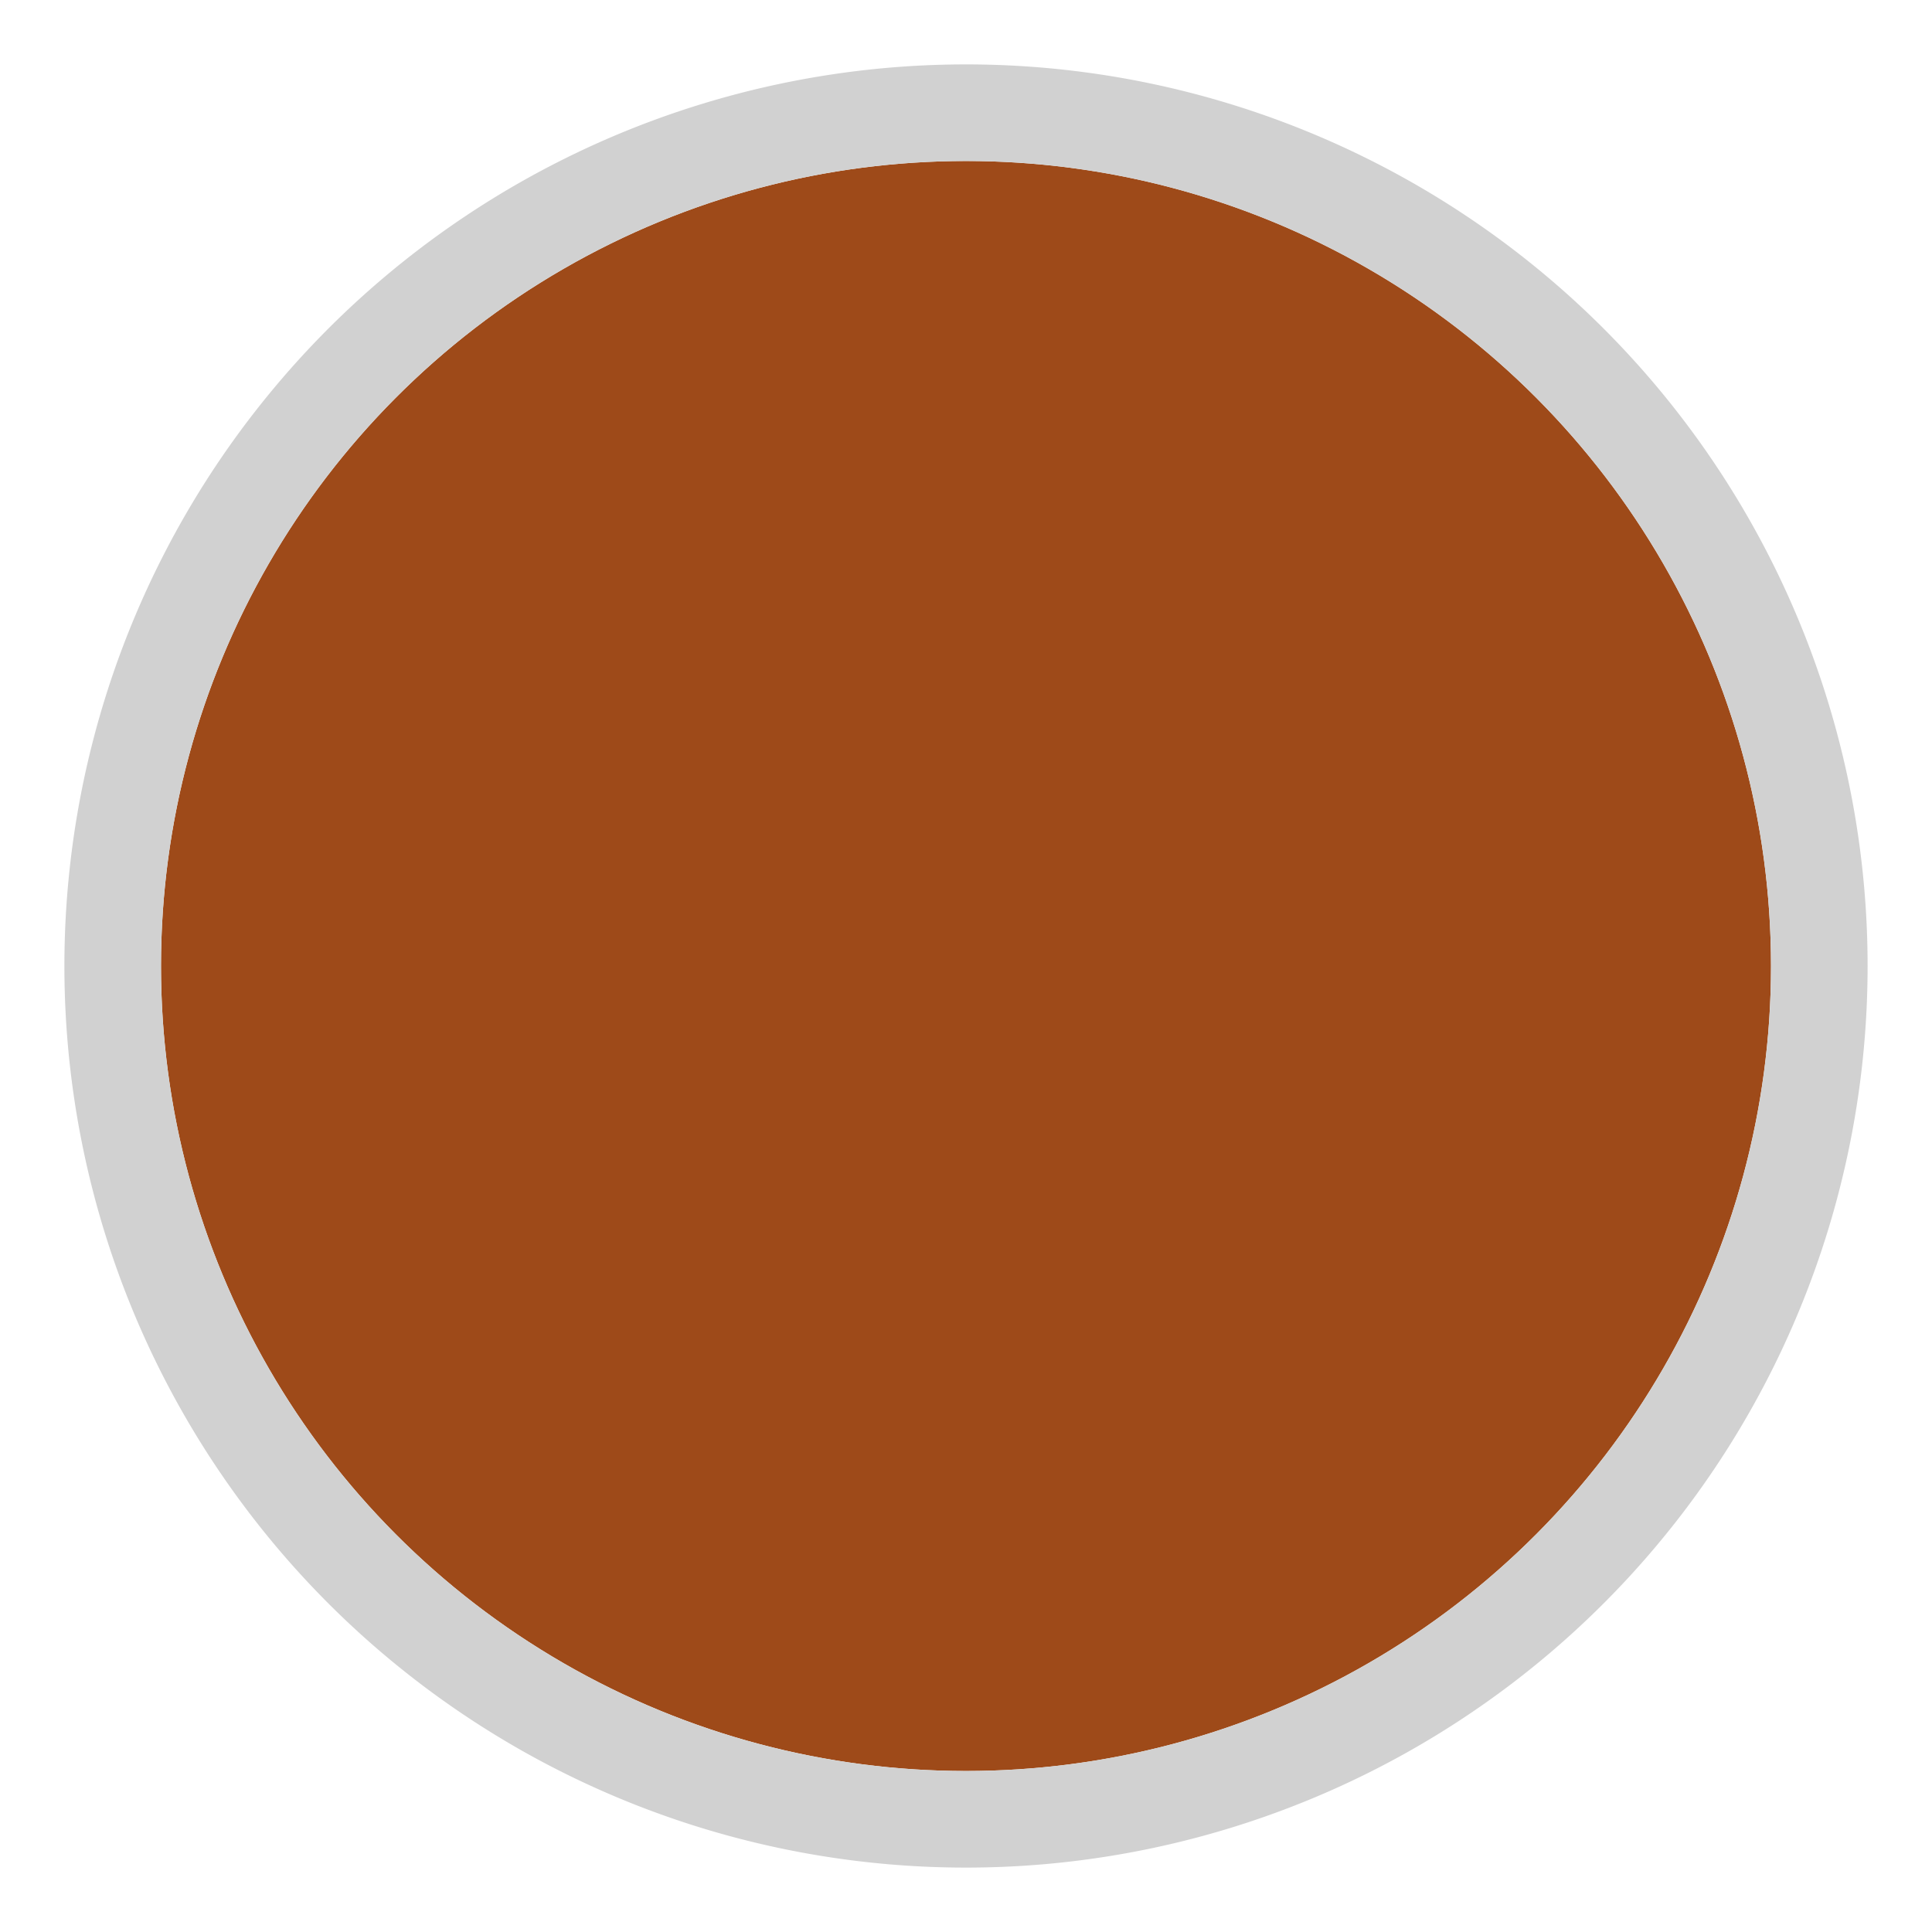
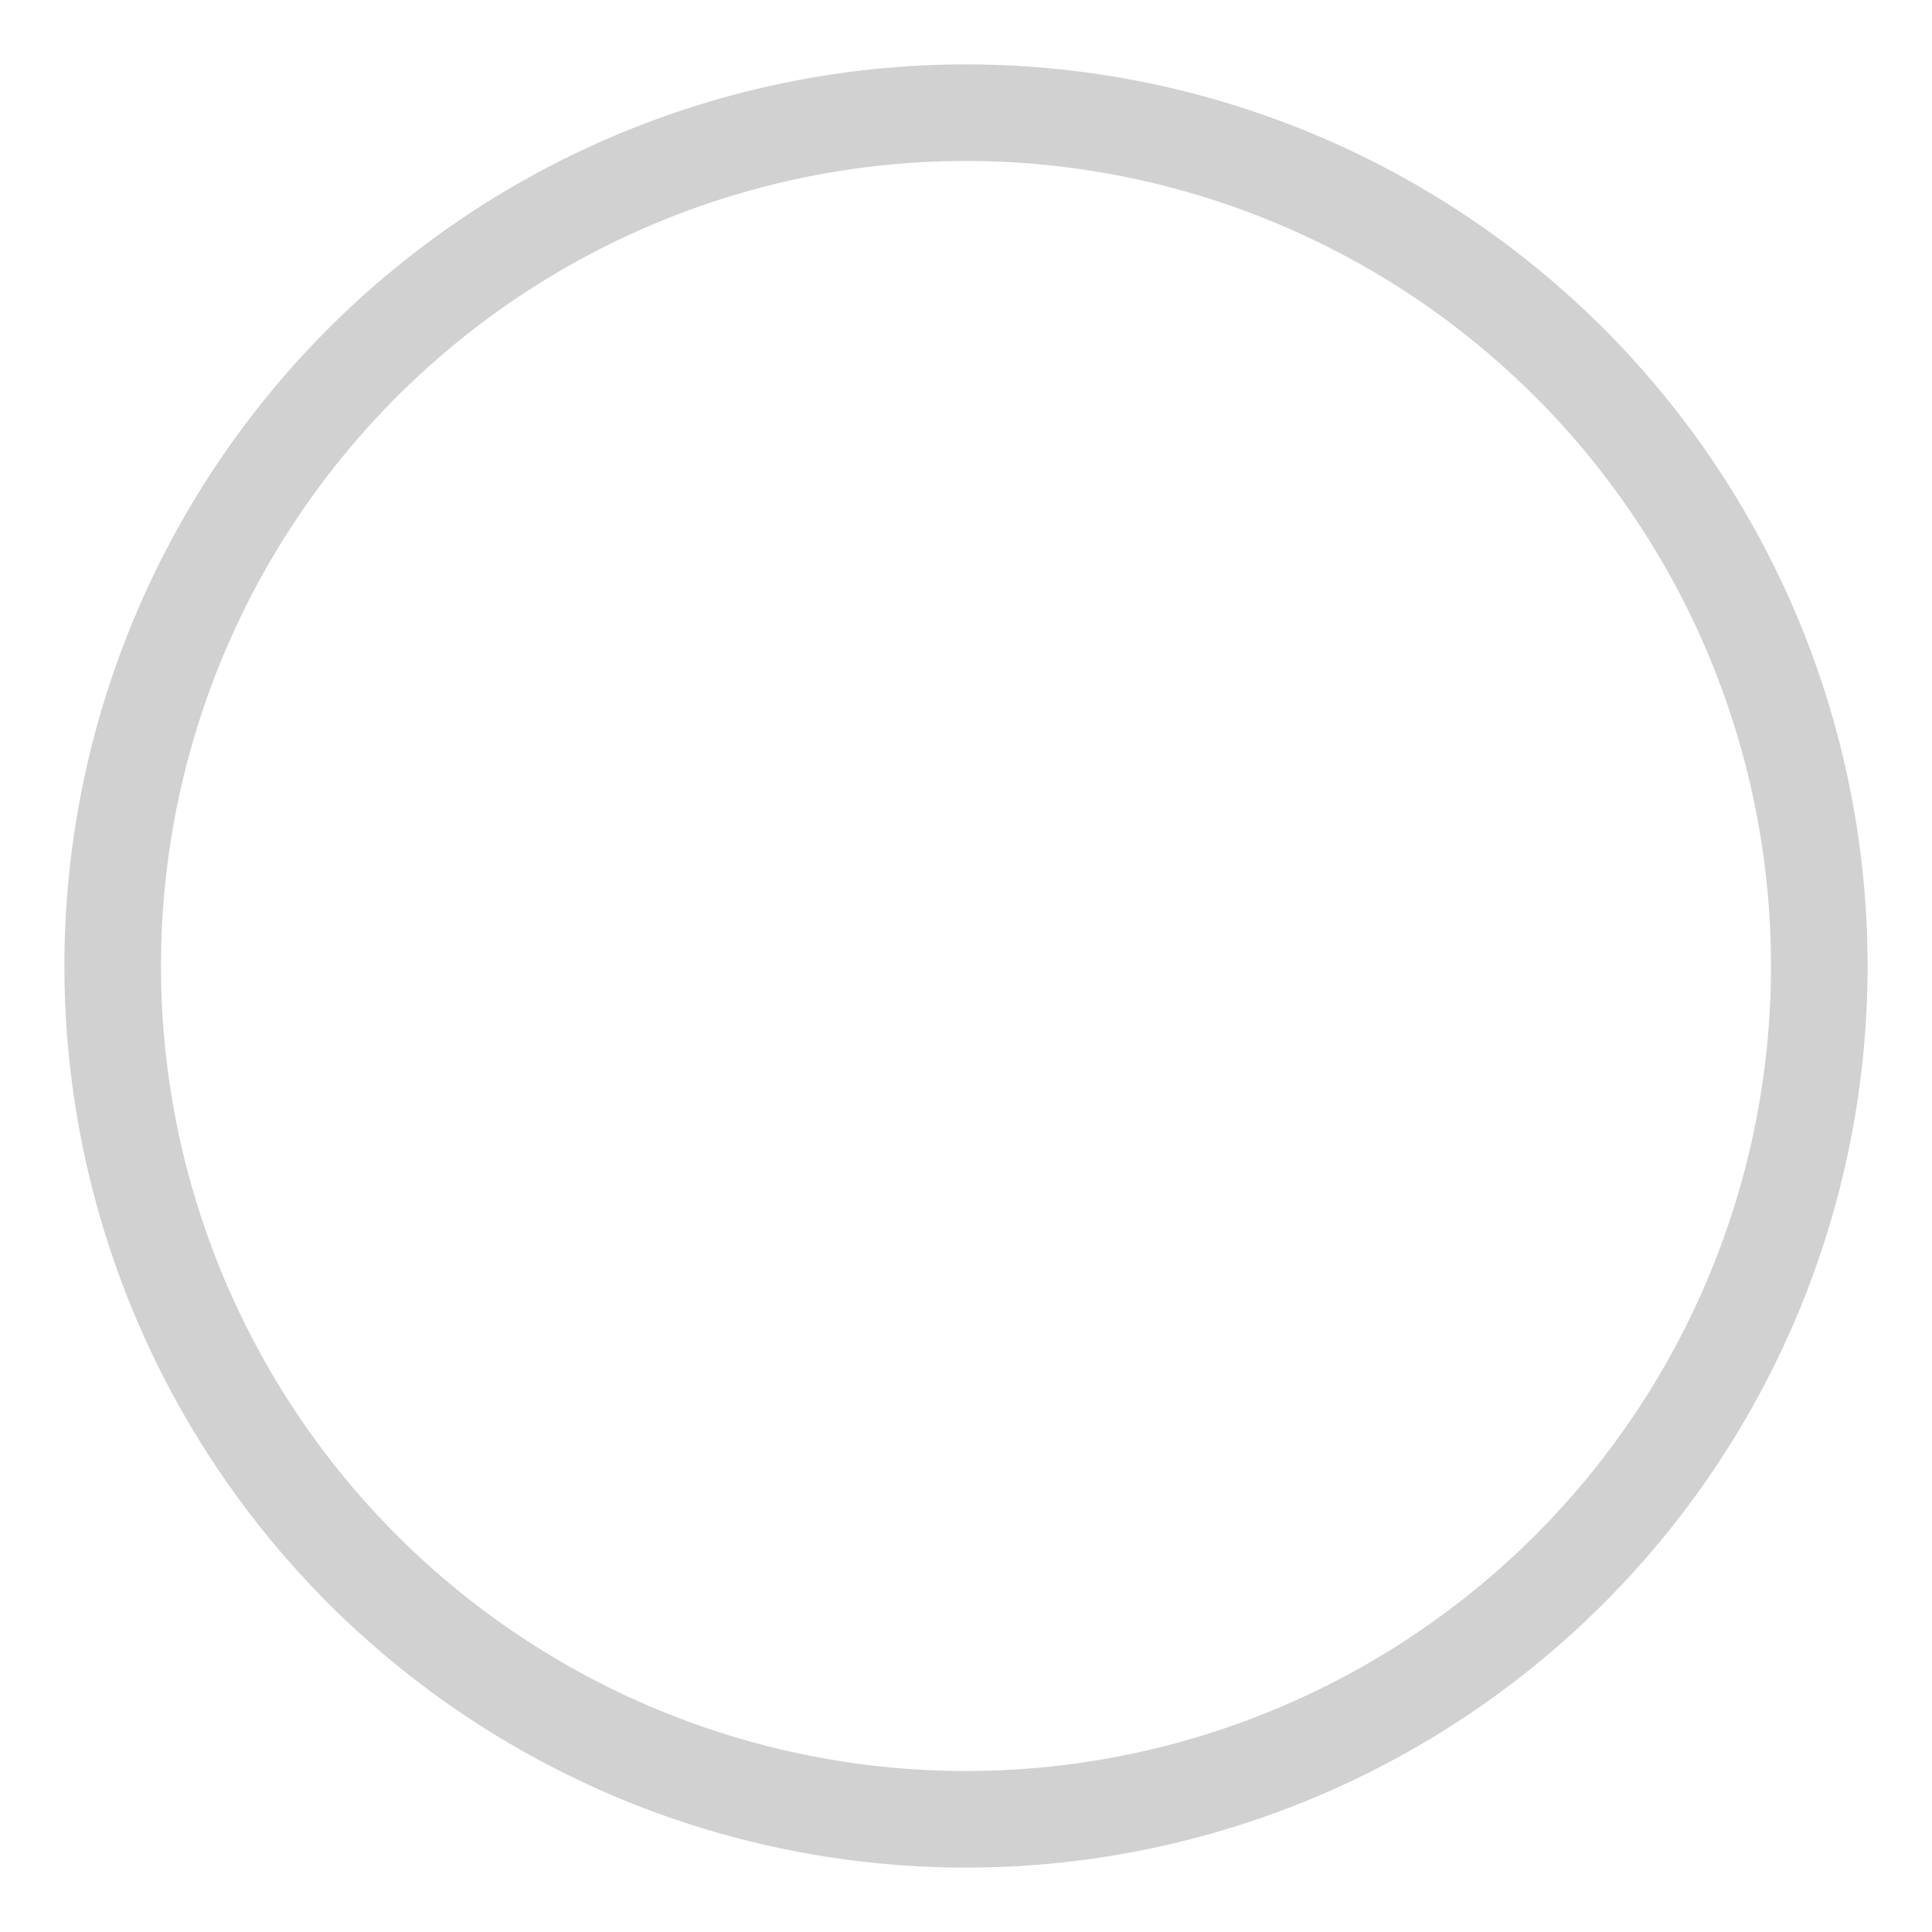
<svg xmlns="http://www.w3.org/2000/svg" id="Livello_1" data-name="Livello 1" viewBox="0 0 30 30">
  <defs>
    <style>.cls-1{fill:#9e4a19;}.cls-2{fill:#d1d1d1;}</style>
  </defs>
-   <circle class="cls-1" cx="15" cy="15" r="12.5" />
-   <path class="cls-2" d="M15,2.5A12.5,12.5,0,1,1,2.5,15,12.5,12.5,0,0,1,15,2.5M15,1A14,14,0,1,0,29,15,14,14,0,0,0,15,1Z" />
+   <path class="cls-2" d="M15,2.5A12.5,12.5,0,1,1,2.5,15,12.5,12.5,0,0,1,15,2.5M15,1A14,14,0,1,0,29,15,14,14,0,0,0,15,1" />
</svg>